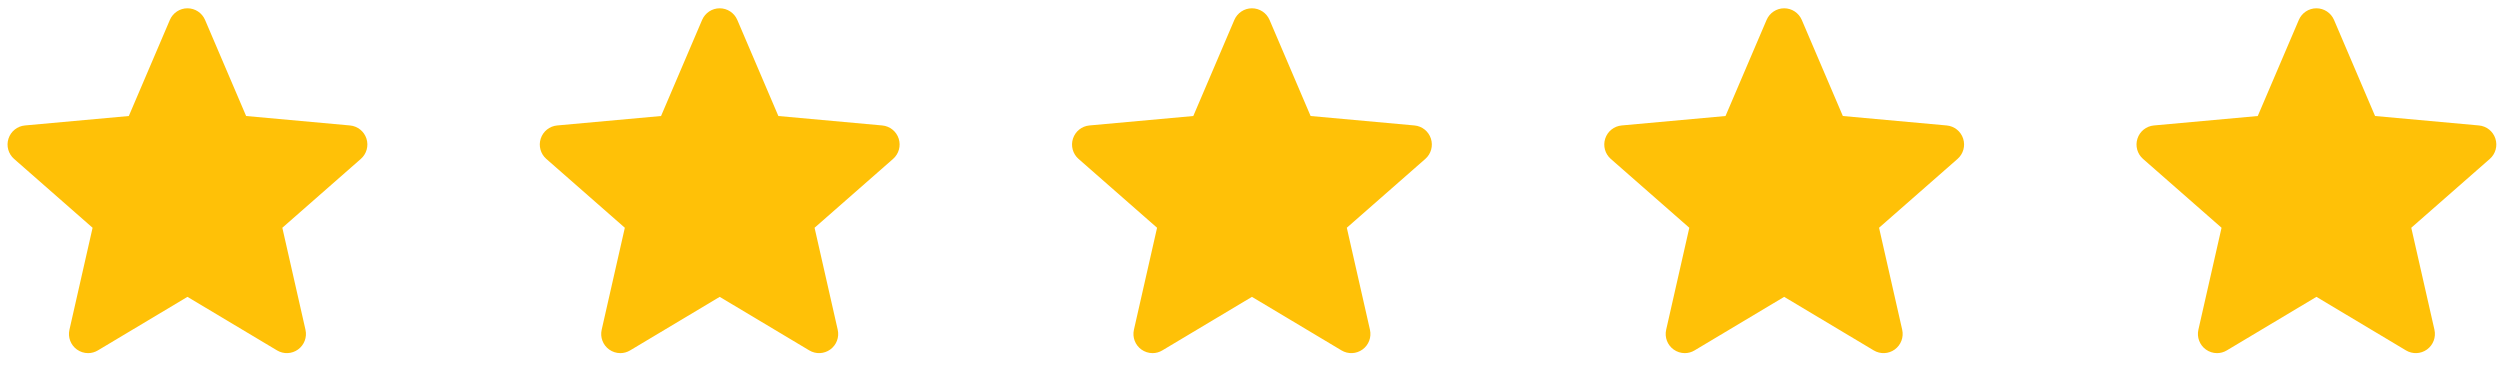
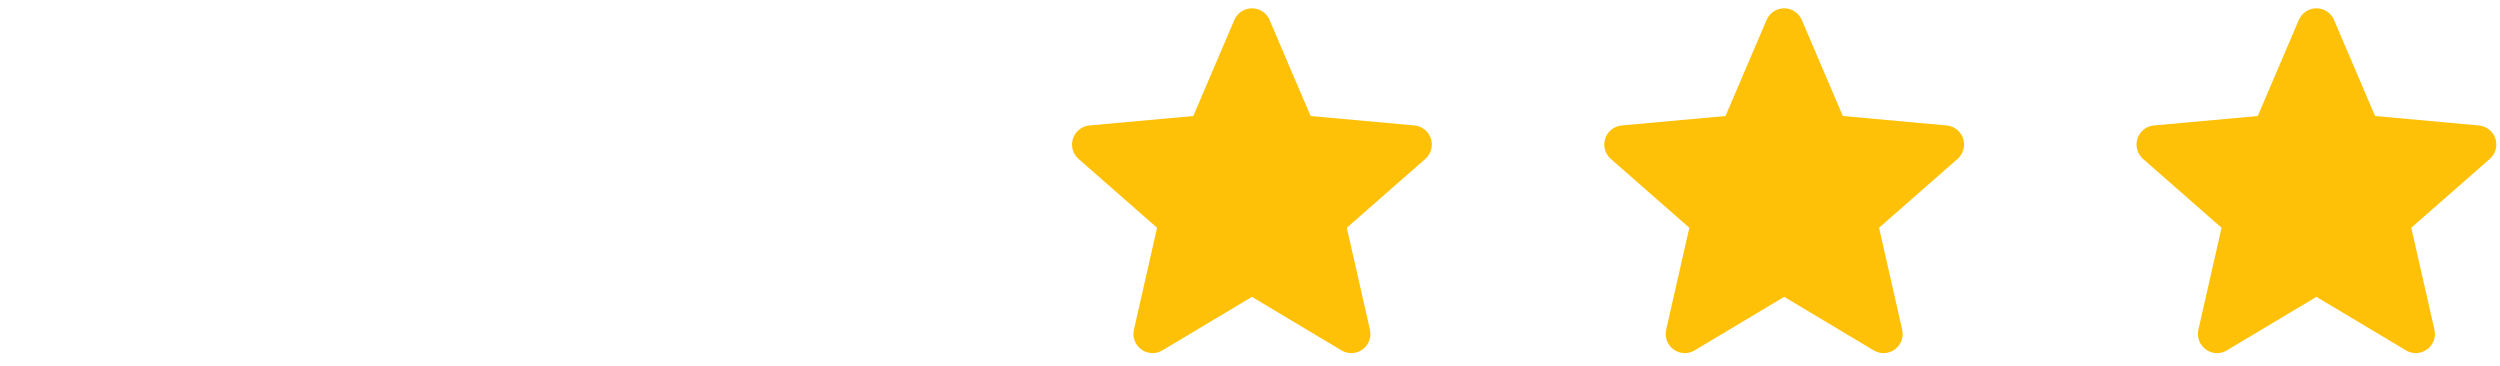
<svg xmlns="http://www.w3.org/2000/svg" width="116" height="17" viewBox="0 0 116 17" fill="none">
-   <path d="M17.003 6.431C16.893 6.093 16.594 5.853 16.239 5.821L11.42 5.383L9.514 0.923C9.374 0.597 9.054 0.385 8.698 0.385C8.343 0.385 8.023 0.597 7.882 0.924L5.977 5.383L1.157 5.821C0.803 5.854 0.504 6.093 0.394 6.431C0.284 6.769 0.386 7.14 0.654 7.374L4.296 10.568L3.222 15.3C3.143 15.648 3.278 16.007 3.567 16.216C3.722 16.328 3.904 16.385 4.087 16.385C4.245 16.385 4.401 16.343 4.542 16.258L8.698 13.774L12.854 16.258C13.158 16.441 13.541 16.425 13.829 16.216C14.118 16.007 14.253 15.647 14.174 15.3L13.1 10.568L16.742 7.374C17.01 7.14 17.113 6.77 17.003 6.431Z" fill="#FFC107" />
-   <path d="M41.699 6.431C41.589 6.093 41.289 5.853 40.935 5.821L36.116 5.383L34.21 0.923C34.07 0.597 33.75 0.385 33.394 0.385C33.039 0.385 32.719 0.597 32.578 0.924L30.673 5.383L25.853 5.821C25.499 5.854 25.2 6.093 25.09 6.431C24.98 6.769 25.082 7.14 25.349 7.374L28.992 10.568L27.918 15.3C27.839 15.648 27.974 16.007 28.263 16.216C28.418 16.328 28.6 16.385 28.783 16.385C28.941 16.385 29.097 16.343 29.238 16.258L33.394 13.774L37.55 16.258C37.854 16.441 38.237 16.425 38.525 16.216C38.814 16.007 38.949 15.647 38.87 15.3L37.796 10.568L41.438 7.374C41.706 7.14 41.809 6.77 41.699 6.431Z" fill="#FFC107" />
  <path d="M66.394 6.431C66.285 6.093 65.985 5.853 65.631 5.821L60.812 5.383L58.906 0.923C58.766 0.597 58.446 0.385 58.09 0.385C57.735 0.385 57.415 0.597 57.274 0.924L55.369 5.383L50.549 5.821C50.195 5.854 49.896 6.093 49.786 6.431C49.676 6.769 49.777 7.14 50.045 7.374L53.688 10.568L52.614 15.3C52.535 15.648 52.67 16.007 52.959 16.216C53.114 16.328 53.295 16.385 53.478 16.385C53.636 16.385 53.793 16.343 53.933 16.258L58.09 13.774L62.245 16.258C62.549 16.441 62.933 16.425 63.221 16.216C63.51 16.007 63.644 15.647 63.566 15.3L62.492 10.568L66.134 7.374C66.402 7.14 66.504 6.77 66.394 6.431Z" fill="#FFC107" />
  <path d="M91.09 6.431C90.981 6.093 90.681 5.853 90.326 5.821L85.508 5.383L83.602 0.923C83.462 0.597 83.142 0.385 82.786 0.385C82.43 0.385 82.111 0.597 81.97 0.924L80.064 5.383L75.245 5.821C74.891 5.854 74.592 6.093 74.482 6.431C74.372 6.769 74.473 7.14 74.741 7.374L78.384 10.568L77.31 15.3C77.231 15.648 77.366 16.007 77.655 16.216C77.81 16.328 77.991 16.385 78.174 16.385C78.332 16.385 78.489 16.343 78.629 16.258L82.786 13.774L86.941 16.258C87.245 16.441 87.629 16.425 87.917 16.216C88.205 16.007 88.34 15.647 88.262 15.3L87.188 10.568L90.83 7.374C91.098 7.14 91.2 6.77 91.09 6.431Z" fill="#FFC107" />
  <path d="M115.786 6.431C115.677 6.093 115.377 5.853 115.022 5.821L110.203 5.383L108.298 0.923C108.157 0.597 107.837 0.385 107.482 0.385C107.126 0.385 106.806 0.597 106.666 0.924L104.76 5.383L99.941 5.821C99.587 5.854 99.287 6.093 99.178 6.431C99.068 6.769 99.169 7.14 99.437 7.374L103.08 10.568L102.005 15.3C101.927 15.648 102.062 16.007 102.351 16.216C102.506 16.328 102.687 16.385 102.87 16.385C103.028 16.385 103.185 16.343 103.325 16.258L107.482 13.774L111.637 16.258C111.941 16.441 112.324 16.425 112.613 16.216C112.901 16.007 113.036 15.647 112.958 15.3L111.883 10.568L115.526 7.374C115.794 7.14 115.896 6.77 115.786 6.431Z" fill="#FFC107" />
</svg>